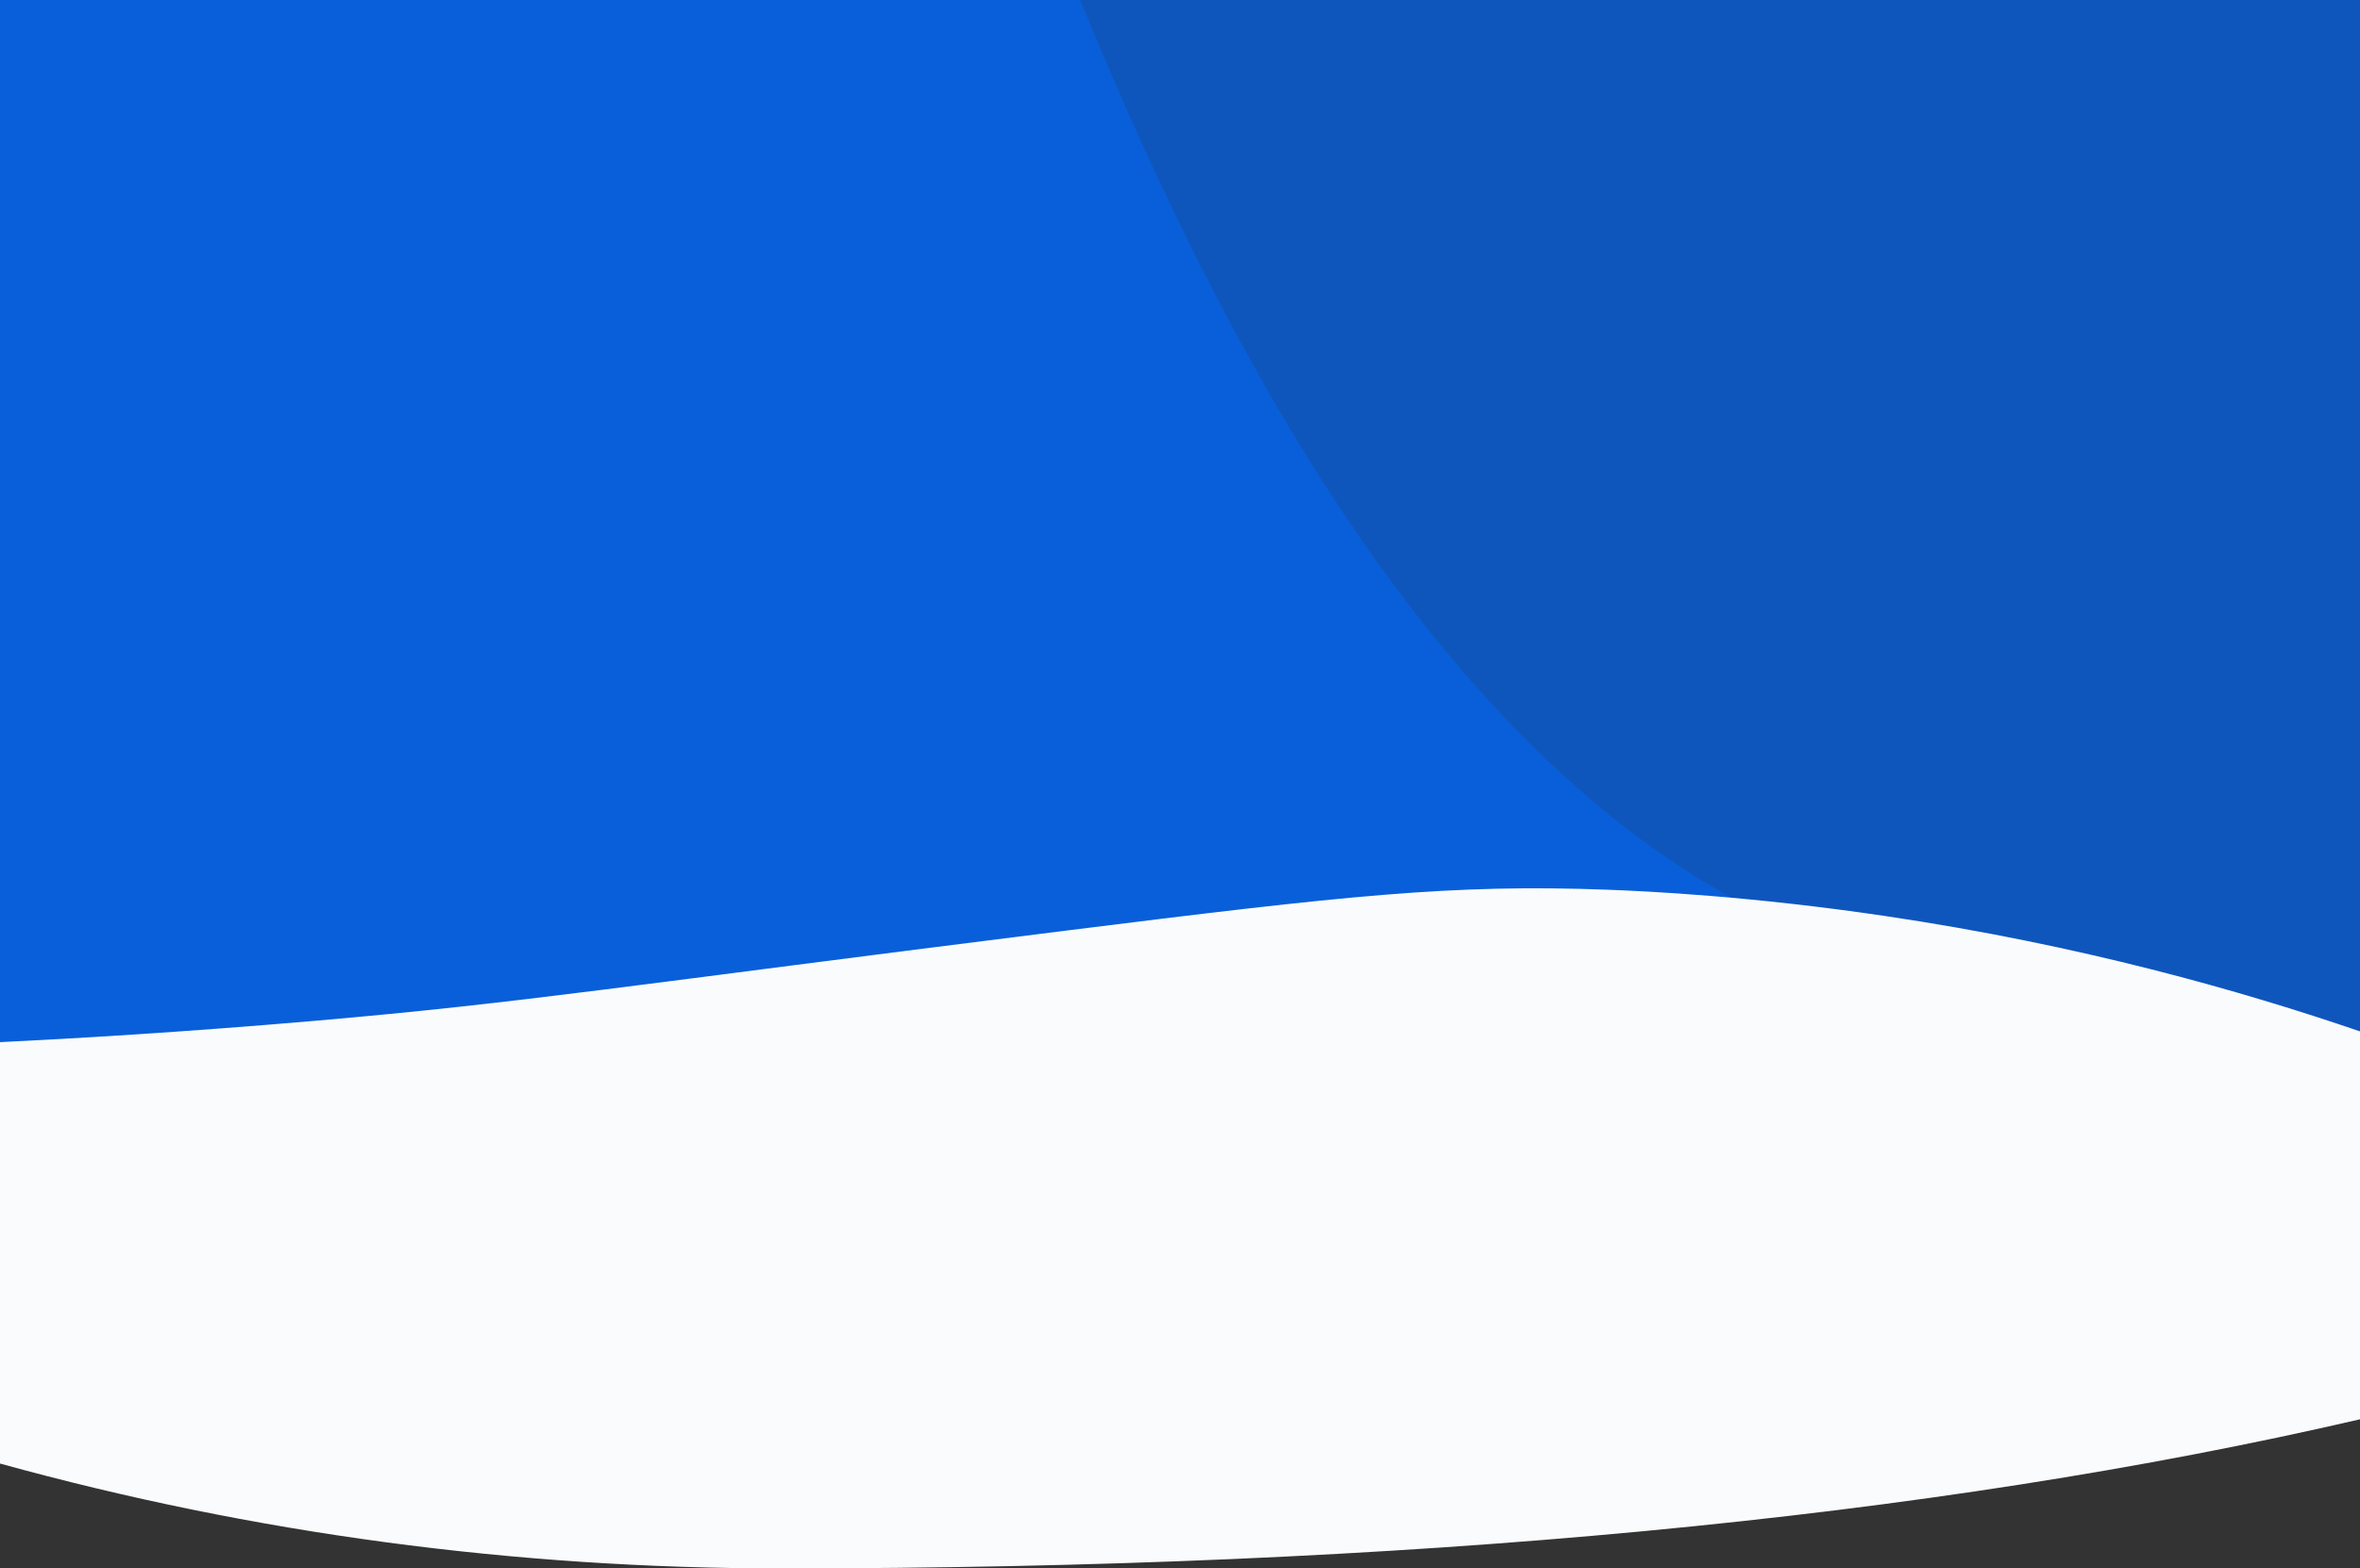
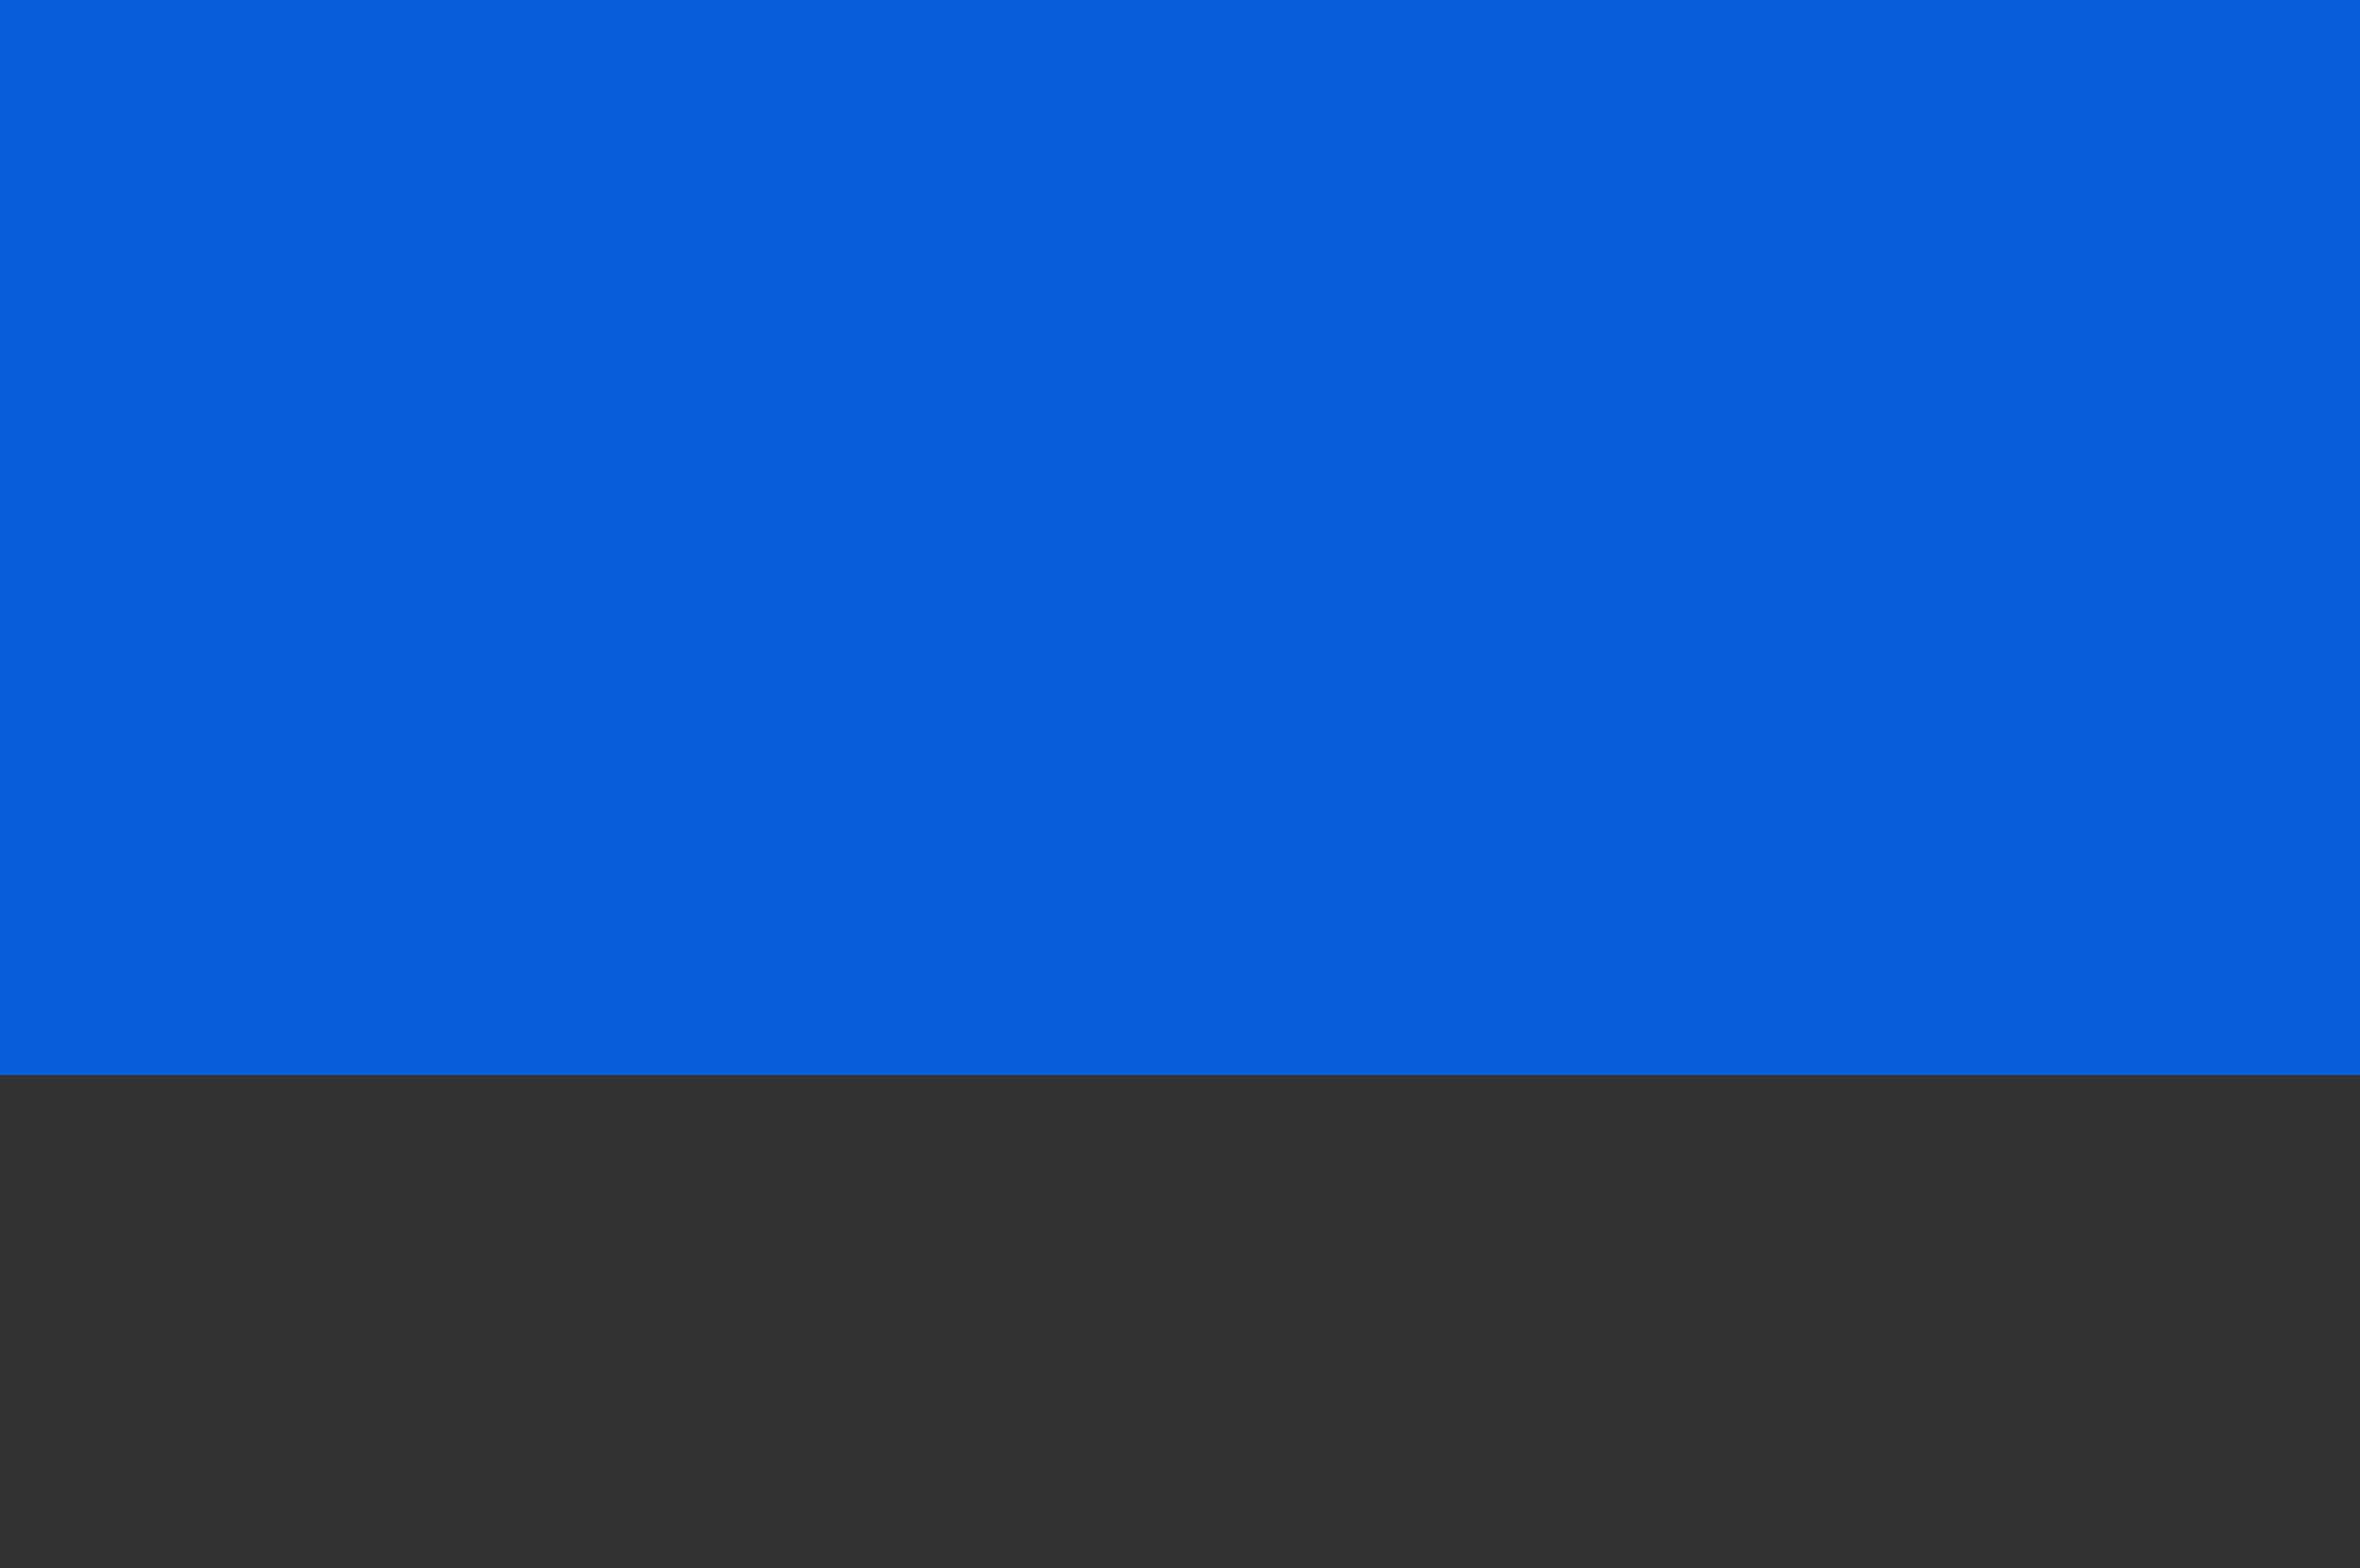
<svg xmlns="http://www.w3.org/2000/svg" viewBox="0 0 1440 957">
  <rect x="0" y="0" width="1440" height="957" fill="#333333" stroke="none" />
  <g fill="none" fill-rule="evenodd">
    <path fill="#095FD9" d="M0 656h1440V0H0z" />
-     <path d="M659 0c96.364 234.964 250.79 525.074 500.4 589.345C1202.722 600.5 1296.255 622.718 1440 656V0H659z" fill="#0F56BC" />
-     <path d="M0 542h1440V899.88H0z" />
-     <path d="M1440 866V629.317c-71.965-24.65-170.399-52.741-290-70.438-81.681-12.087-144.563-15.082-169-16-94.527-3.555-158.987 3.462-331 25-269.028 33.685-329.86 43.932-458 55-82.574 7.131-149.843 10.942-192 13V893c154.591 42.667 313.591 64 477 64 380.367 0 701.367-30.333 963-91z" fill="#FAFBFC" />
  </g>
</svg>